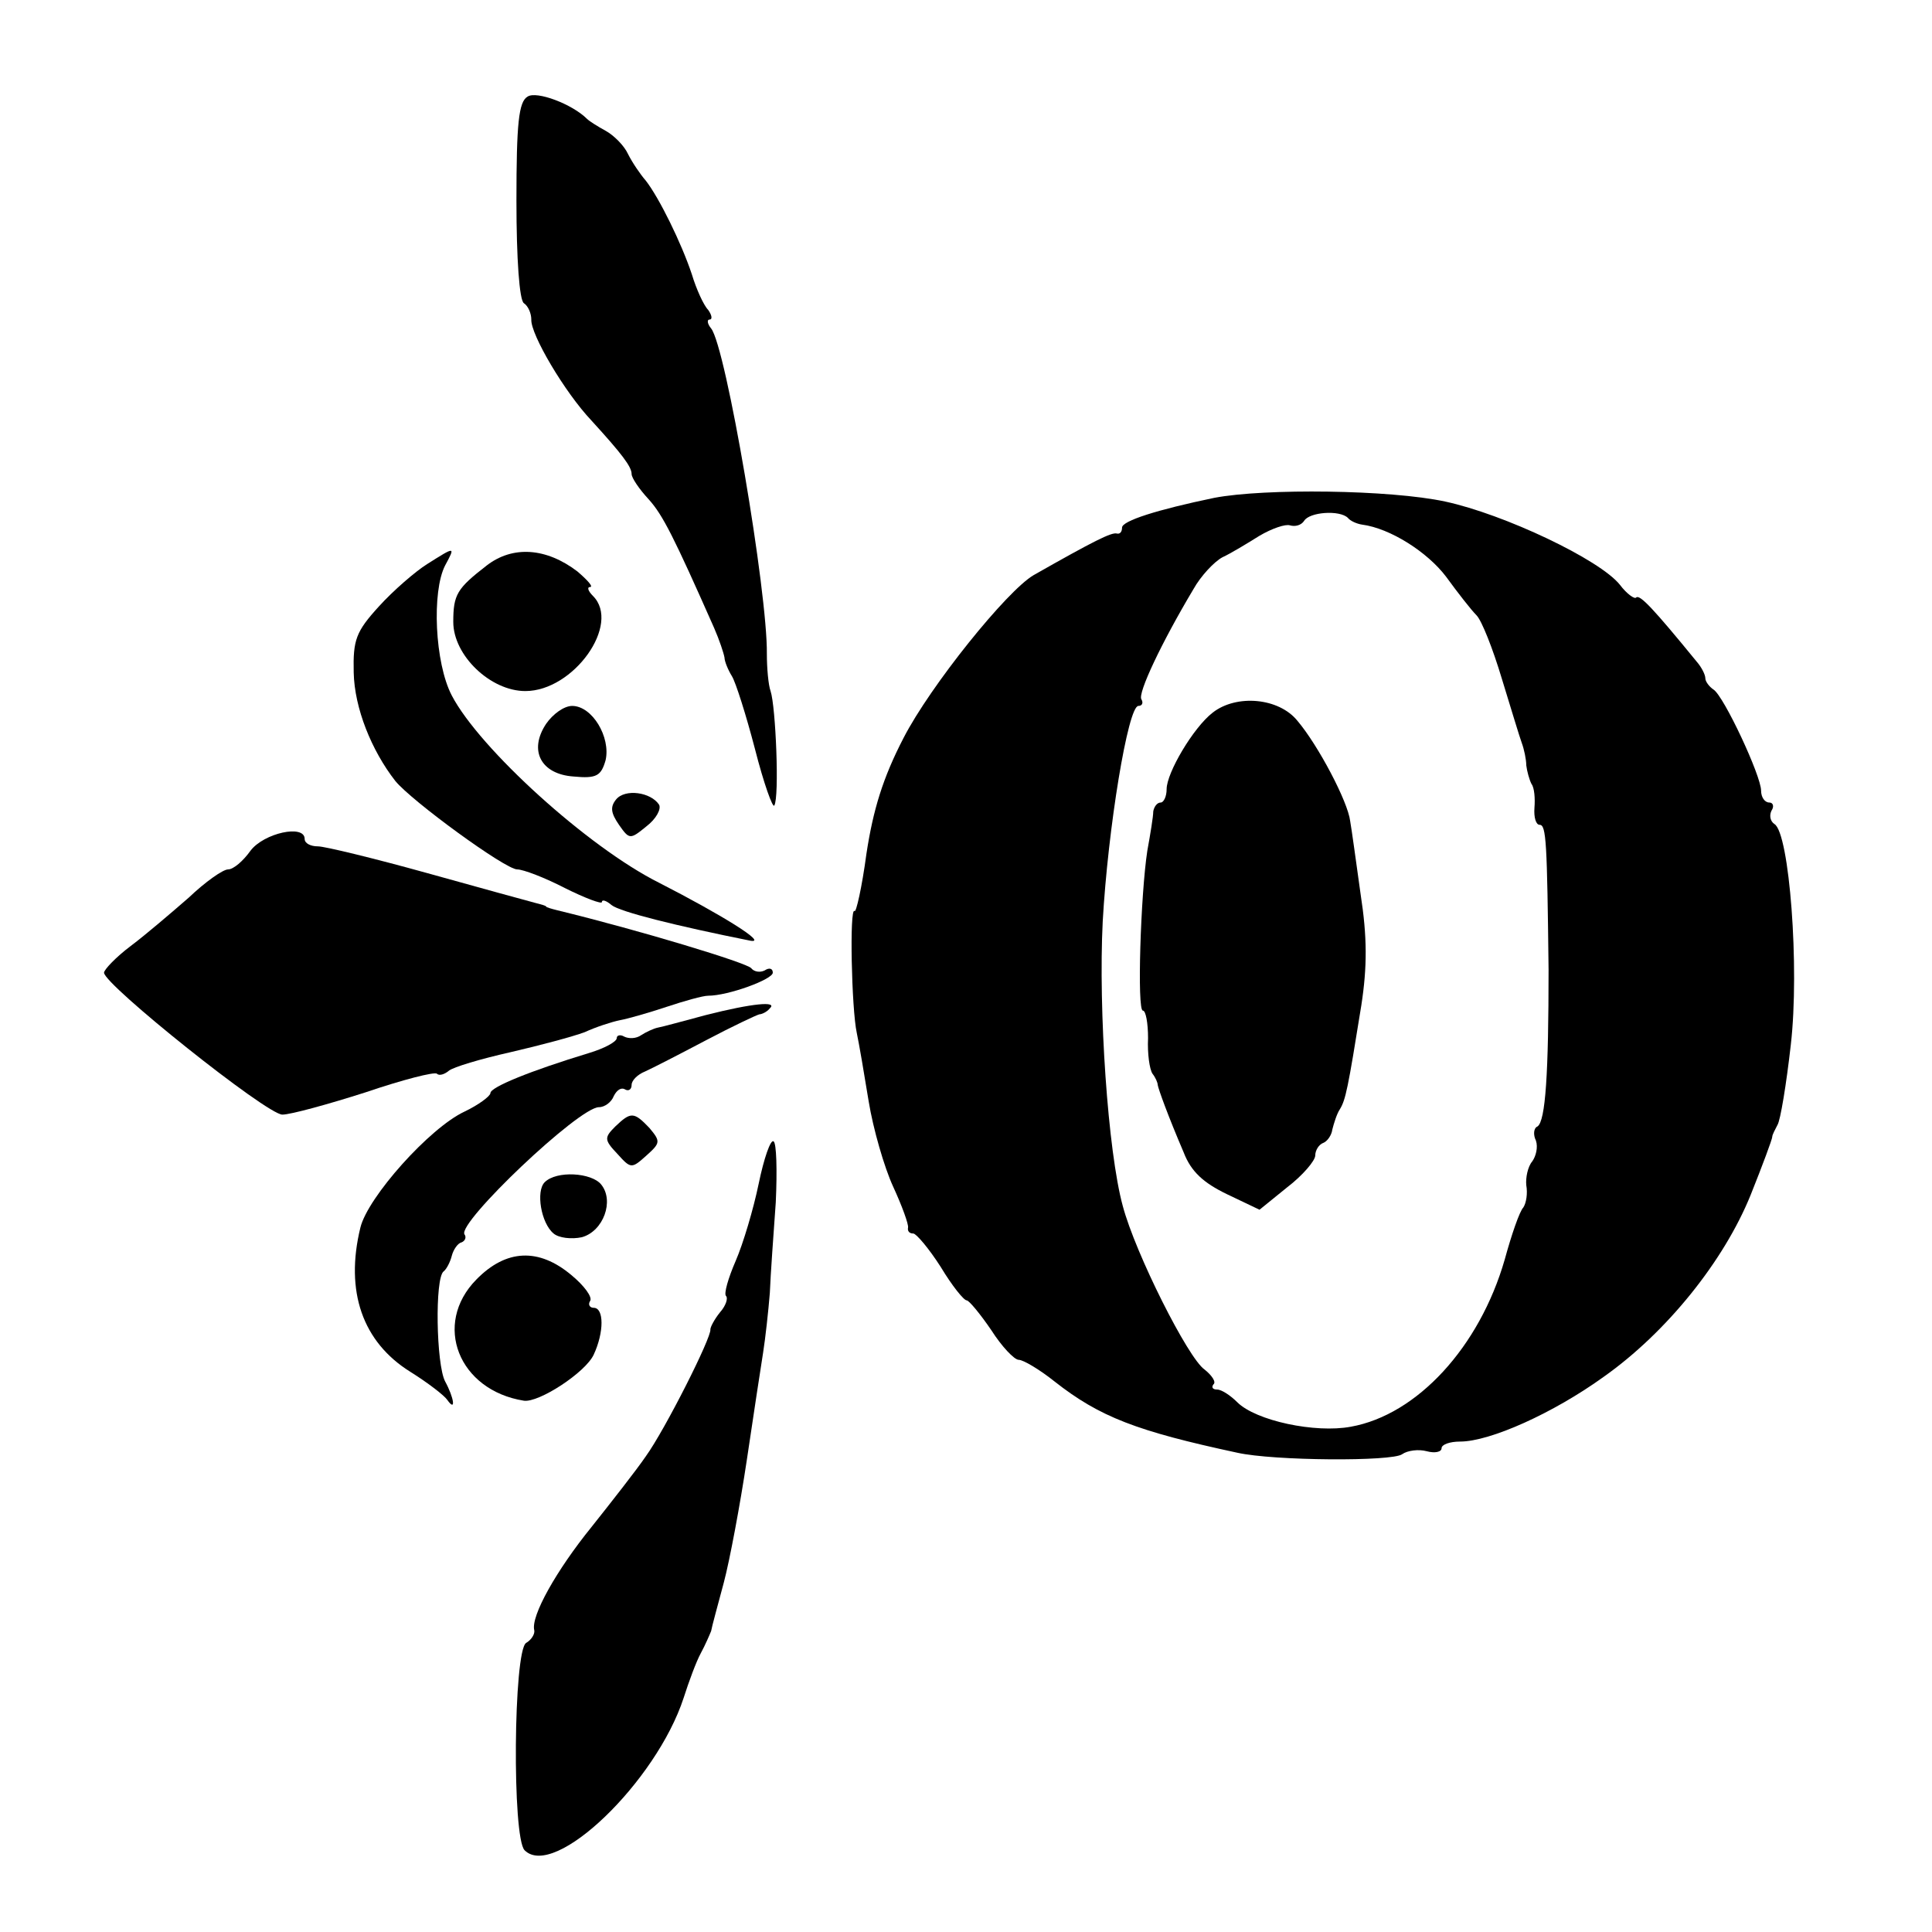
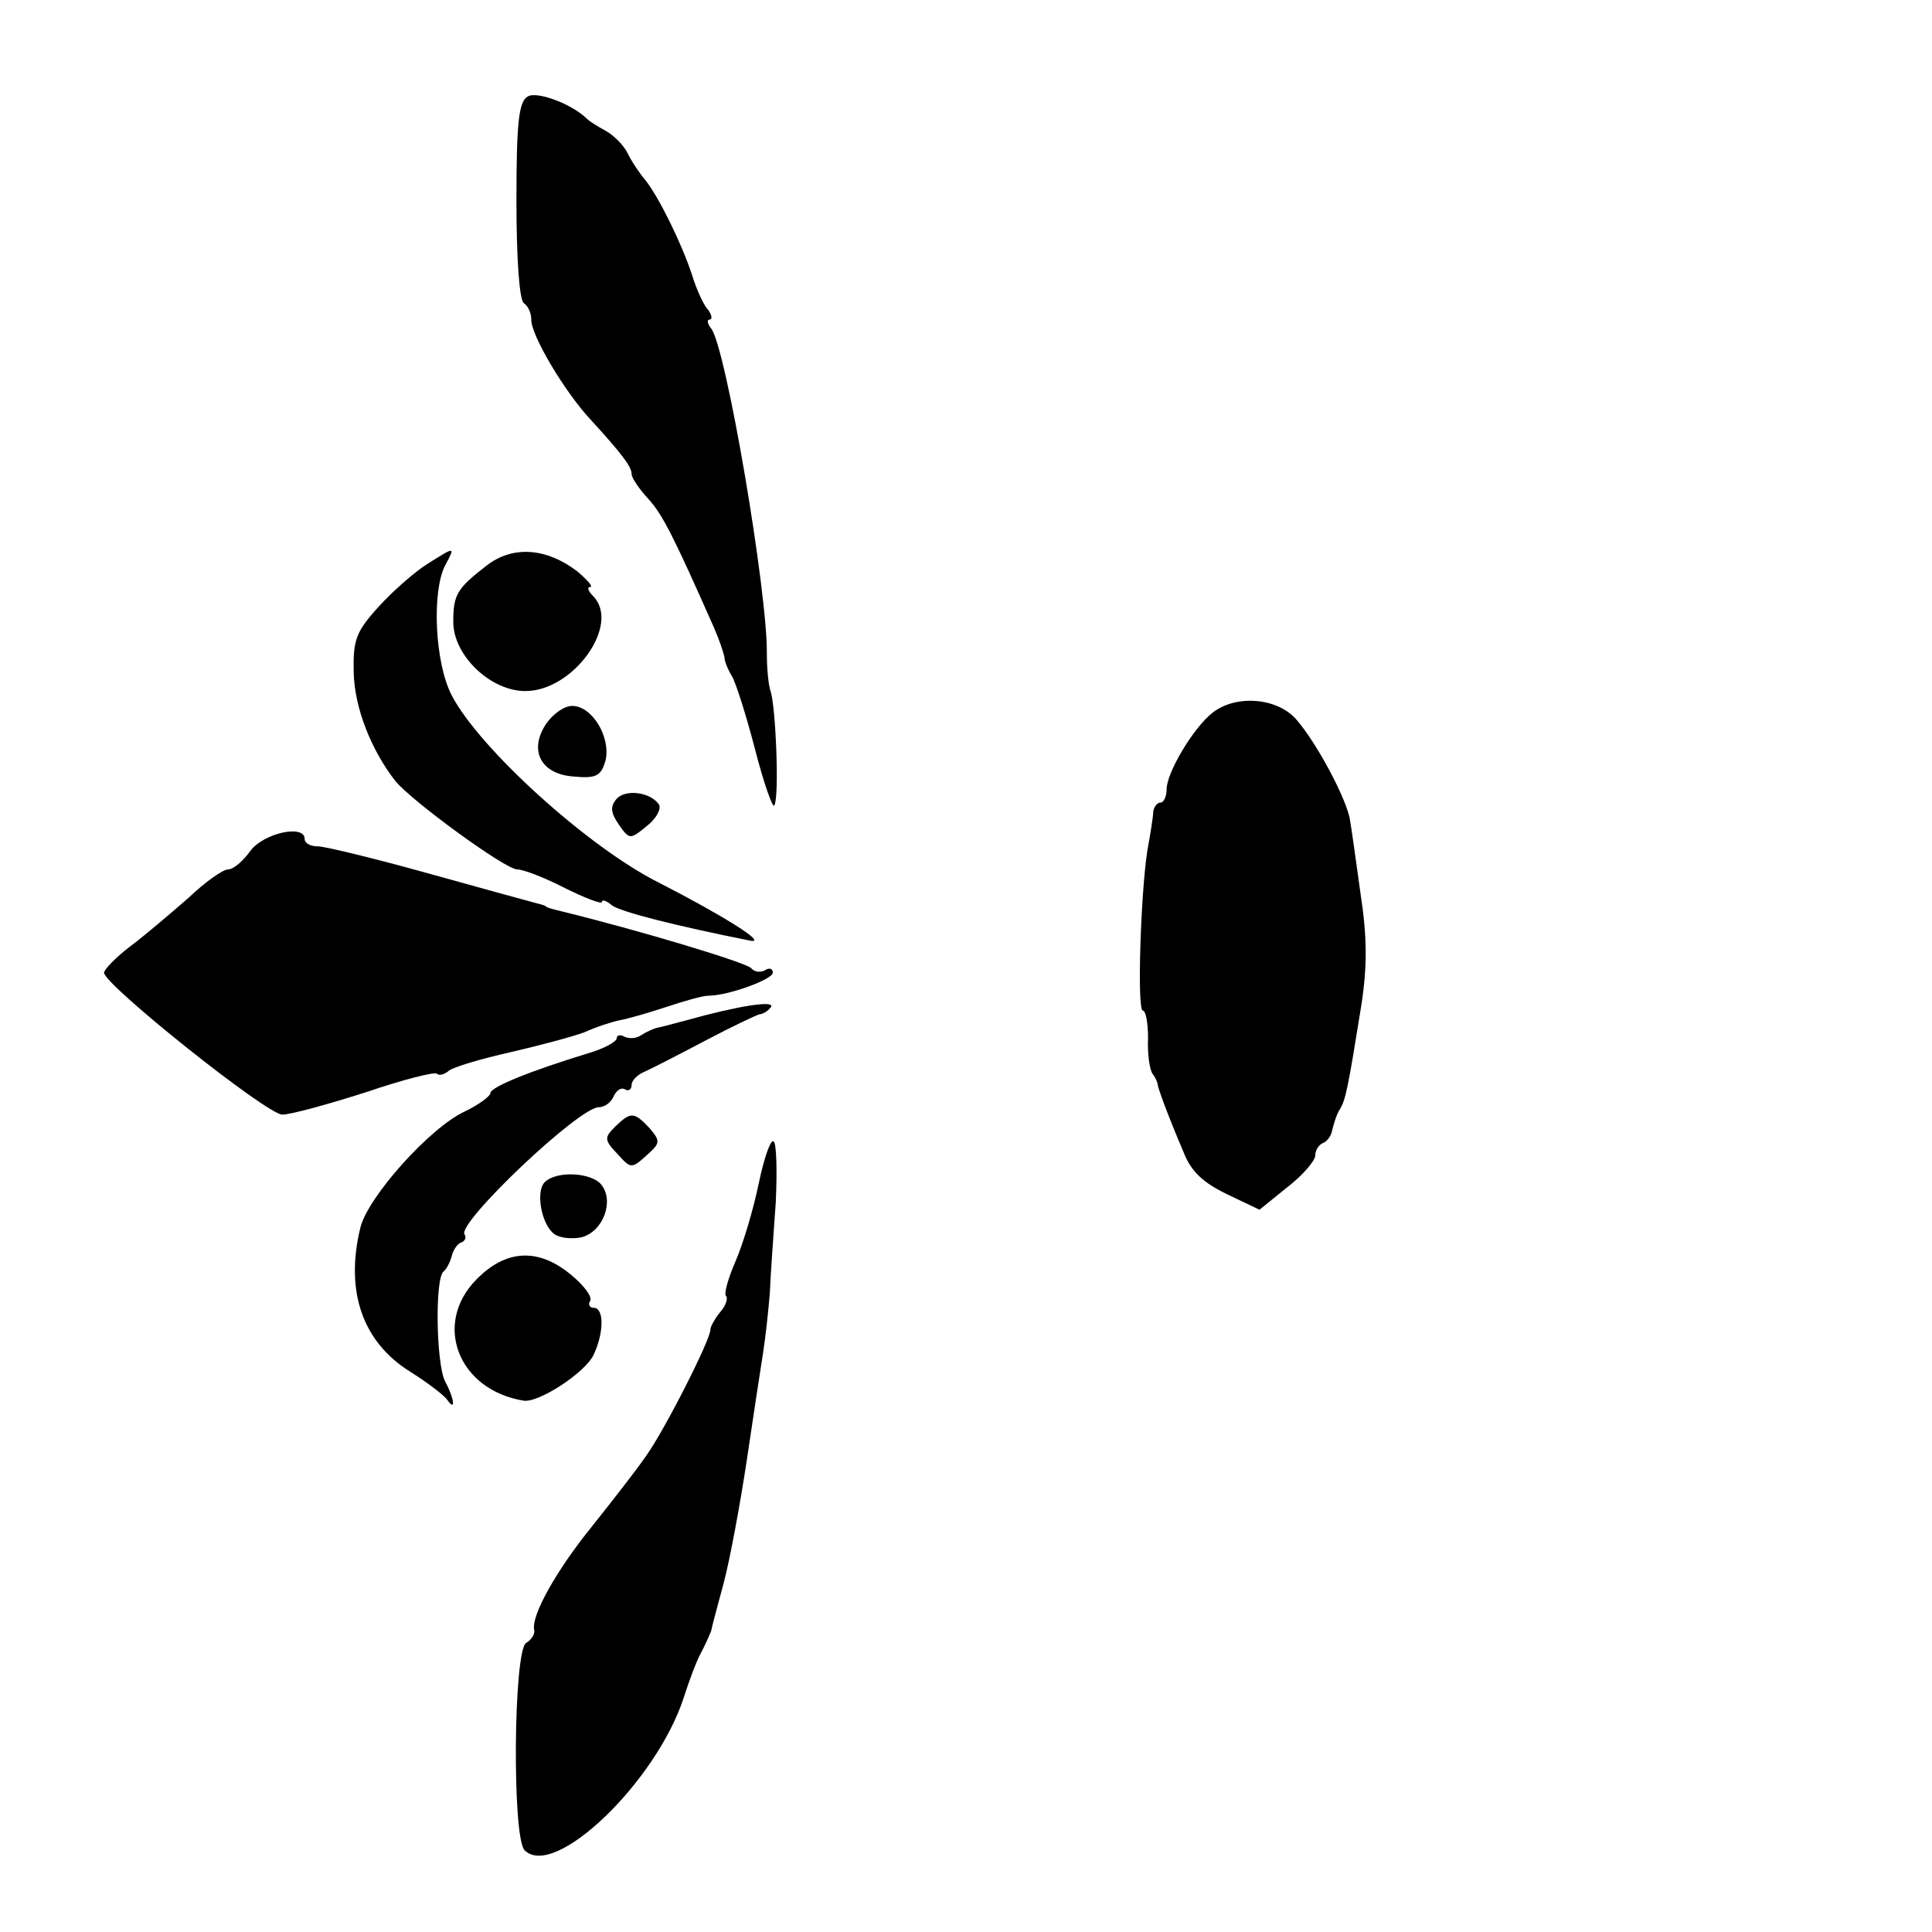
<svg xmlns="http://www.w3.org/2000/svg" version="1.0" width="260pt" height="260pt" viewBox="0 0 260 260" preserveAspectRatio="xMidYMid meet">
  <g transform="translate(0,260) scale(0.1,-0.1)" fill="#000000" stroke="none">
    <path d="M710 2470 c-12 -7 -15 -36 -15 -140 0 -79 4 -134 10 -138 6 -4 10 -14 10 -22 -1 -20 45 -98 81 -136 41 -45 54 -62 54 -72 0 -5 10 -20 23 -34 19 -21 34 -51 88 -173 7 -16 13 -34 14 -40 0 -5 5 -17 10 -25 5 -8 19 -52 31 -98 12 -47 24 -80 26 -76 7 11 2 133 -5 154 -3 8 -5 31 -5 50 1 83 -55 413 -75 438 -5 6 -6 12 -2 12 4 0 3 6 -2 13 -6 6 -16 28 -22 48 -14 42 -44 103 -62 126 -7 8 -18 24 -24 36 -5 11 -19 25 -30 31 -11 6 -22 13 -25 16 -20 20 -68 38 -80 30z" />
-     <path d="M1634 1930 c-77 -16 -124 -31 -124 -40 0 -6 -3 -9 -7 -8 -7 2 -31 -10 -112 -56 -36 -21 -139 -149 -175 -219 -28 -54 -41 -97 -50 -156 -6 -45 -14 -80 -16 -77 -7 6 -4 -132 3 -164 3 -14 10 -55 16 -92 6 -37 21 -89 33 -115 12 -26 21 -51 20 -55 -1 -5 2 -8 7 -8 4 0 21 -20 37 -45 15 -25 31 -45 35 -45 3 0 18 -18 33 -40 14 -22 31 -40 37 -40 6 0 28 -13 48 -29 61 -48 111 -67 246 -96 49 -11 209 -12 222 -2 7 5 22 7 33 4 11 -3 20 -1 20 4 0 5 11 9 25 9 40 0 125 38 193 87 85 60 162 156 198 245 16 40 29 75 29 78 0 3 4 10 7 16 4 6 12 55 18 108 12 104 -2 285 -22 297 -6 4 -7 12 -4 18 4 6 2 11 -3 11 -6 0 -11 7 -11 16 0 20 -50 127 -64 136 -6 4 -11 11 -11 15 0 5 -5 15 -12 23 -58 71 -76 90 -81 86 -2 -3 -13 5 -22 17 -27 34 -156 95 -235 112 -74 16 -243 18 -311 5z m180 -27 c3 -4 12 -8 19 -9 38 -5 88 -37 113 -70 16 -22 34 -45 41 -52 7 -7 22 -45 34 -85 12 -39 24 -79 27 -87 3 -8 6 -22 6 -30 1 -8 4 -19 7 -25 4 -5 5 -20 4 -32 -1 -13 2 -23 7 -23 9 0 10 -24 12 -195 0 -139 -4 -204 -15 -211 -5 -2 -6 -11 -2 -19 3 -9 0 -21 -5 -28 -6 -7 -9 -22 -8 -32 2 -11 0 -24 -4 -30 -5 -5 -16 -37 -25 -70 -34 -118 -118 -209 -207 -225 -48 -9 -128 8 -153 33 -9 9 -21 17 -27 17 -6 0 -8 3 -5 7 4 3 -2 12 -12 20 -22 15 -93 156 -110 220 -20 73 -33 264 -27 383 7 125 34 290 48 290 5 0 7 4 4 9 -5 8 27 76 70 148 10 18 28 37 39 43 11 5 34 19 50 29 17 10 35 16 41 14 7 -2 15 0 19 6 7 12 48 15 59 4z" />
    <path d="M1632 1641 c-26 -20 -62 -81 -62 -103 0 -10 -4 -18 -8 -18 -5 0 -9 -6 -10 -12 0 -7 -4 -31 -8 -53 -9 -59 -14 -215 -6 -215 4 0 7 -17 7 -37 -1 -21 2 -42 6 -48 4 -5 7 -12 7 -15 1 -6 14 -42 35 -91 10 -26 27 -41 58 -56 l44 -21 37 30 c21 16 38 36 38 43 0 7 5 15 11 17 5 2 11 10 12 18 2 8 6 21 10 27 8 13 11 28 29 140 8 52 8 92 -1 150 -6 43 -12 87 -14 98 -3 26 -43 102 -71 135 -25 31 -82 36 -114 11z" />
    <path d="M575 1841 c-16 -10 -46 -36 -65 -57 -31 -34 -35 -45 -34 -89 1 -48 24 -105 56 -146 22 -27 148 -119 164 -119 8 0 37 -11 64 -25 28 -14 50 -22 50 -19 0 4 6 2 13 -4 11 -9 87 -28 187 -48 24 -4 -39 35 -123 78 -96 48 -242 181 -279 252 -23 44 -27 140 -9 175 14 26 14 26 -24 2z" />
    <path d="M655 1839 c-40 -31 -45 -39 -45 -76 0 -45 50 -93 97 -93 65 0 129 90 91 128 -7 7 -8 12 -4 12 5 0 -3 9 -17 21 -42 32 -87 35 -122 8z" />
    <path d="M735 1626 c-24 -36 -7 -68 37 -71 31 -3 37 1 43 22 7 31 -18 73 -45 73 -11 0 -26 -11 -35 -24z" />
    <path d="M829 1524 c-8 -10 -7 -18 4 -34 14 -20 15 -20 37 -2 13 10 20 23 17 29 -11 17 -46 22 -58 7z" />
    <path d="M337 1455 c-10 -14 -23 -25 -30 -25 -7 0 -31 -17 -53 -38 -23 -20 -58 -50 -78 -65 -20 -15 -36 -32 -36 -36 0 -16 219 -191 240 -191 11 0 62 14 112 30 50 17 93 28 96 25 3 -3 10 -1 16 4 6 5 43 16 83 25 39 9 84 21 100 27 15 7 37 14 47 16 11 2 39 10 63 18 24 8 49 15 56 15 27 0 87 22 87 31 0 6 -5 7 -11 3 -6 -3 -14 -2 -18 3 -5 7 -150 51 -261 78 -8 2 -15 4 -15 5 0 1 -7 3 -15 5 -8 2 -73 20 -145 40 -72 20 -138 36 -147 36 -10 0 -18 4 -18 10 0 20 -55 8 -73 -16z" />
    <path d="M950 1234 c-30 -8 -59 -16 -65 -17 -5 -1 -16 -6 -22 -10 -7 -5 -17 -5 -23 -2 -5 3 -10 2 -10 -2 0 -5 -17 -14 -37 -20 -79 -24 -133 -46 -133 -54 0 -4 -16 -16 -35 -25 -47 -22 -130 -115 -140 -156 -21 -86 3 -154 67 -194 24 -15 46 -32 50 -38 12 -17 9 3 -3 25 -12 23 -14 139 -2 148 4 3 9 13 11 21 2 8 8 17 13 18 5 2 7 7 4 11 -9 16 154 171 181 171 8 0 17 7 20 15 4 8 10 12 15 9 5 -3 9 0 9 6 0 6 8 14 18 18 9 4 46 23 82 42 36 19 68 34 72 35 3 0 10 3 14 8 11 10 -23 7 -86 -9z" />
    <path d="M828 1084 c-15 -15 -15 -18 3 -37 18 -20 19 -20 39 -2 19 17 19 19 4 37 -21 22 -25 22 -46 2z" />
    <path d="M1021 1007 c-7 -34 -21 -81 -31 -104 -10 -23 -16 -44 -13 -47 3 -3 0 -13 -8 -22 -8 -10 -13 -20 -13 -23 2 -10 -61 -135 -87 -171 -13 -19 -46 -61 -73 -95 -47 -58 -82 -120 -77 -139 1 -5 -4 -13 -11 -17 -17 -11 -19 -262 -2 -279 40 -40 177 92 214 205 7 22 17 49 23 60 6 11 12 25 14 30 1 6 9 35 17 65 8 30 22 105 31 165 9 61 19 126 22 145 3 19 7 55 9 80 1 25 5 80 8 122 2 43 1 80 -3 82 -4 3 -13 -23 -20 -57z" />
    <path d="M733 1009 c-12 -12 -5 -55 12 -69 7 -6 24 -8 38 -5 29 8 44 49 26 71 -13 16 -60 19 -76 3z" />
    <path d="M641 878 c-59 -60 -24 -149 64 -163 20 -3 83 38 94 62 14 30 14 63 0 63 -5 0 -8 4 -5 9 4 5 -8 21 -25 35 -44 37 -88 35 -128 -6z" />
  </g>
</svg>